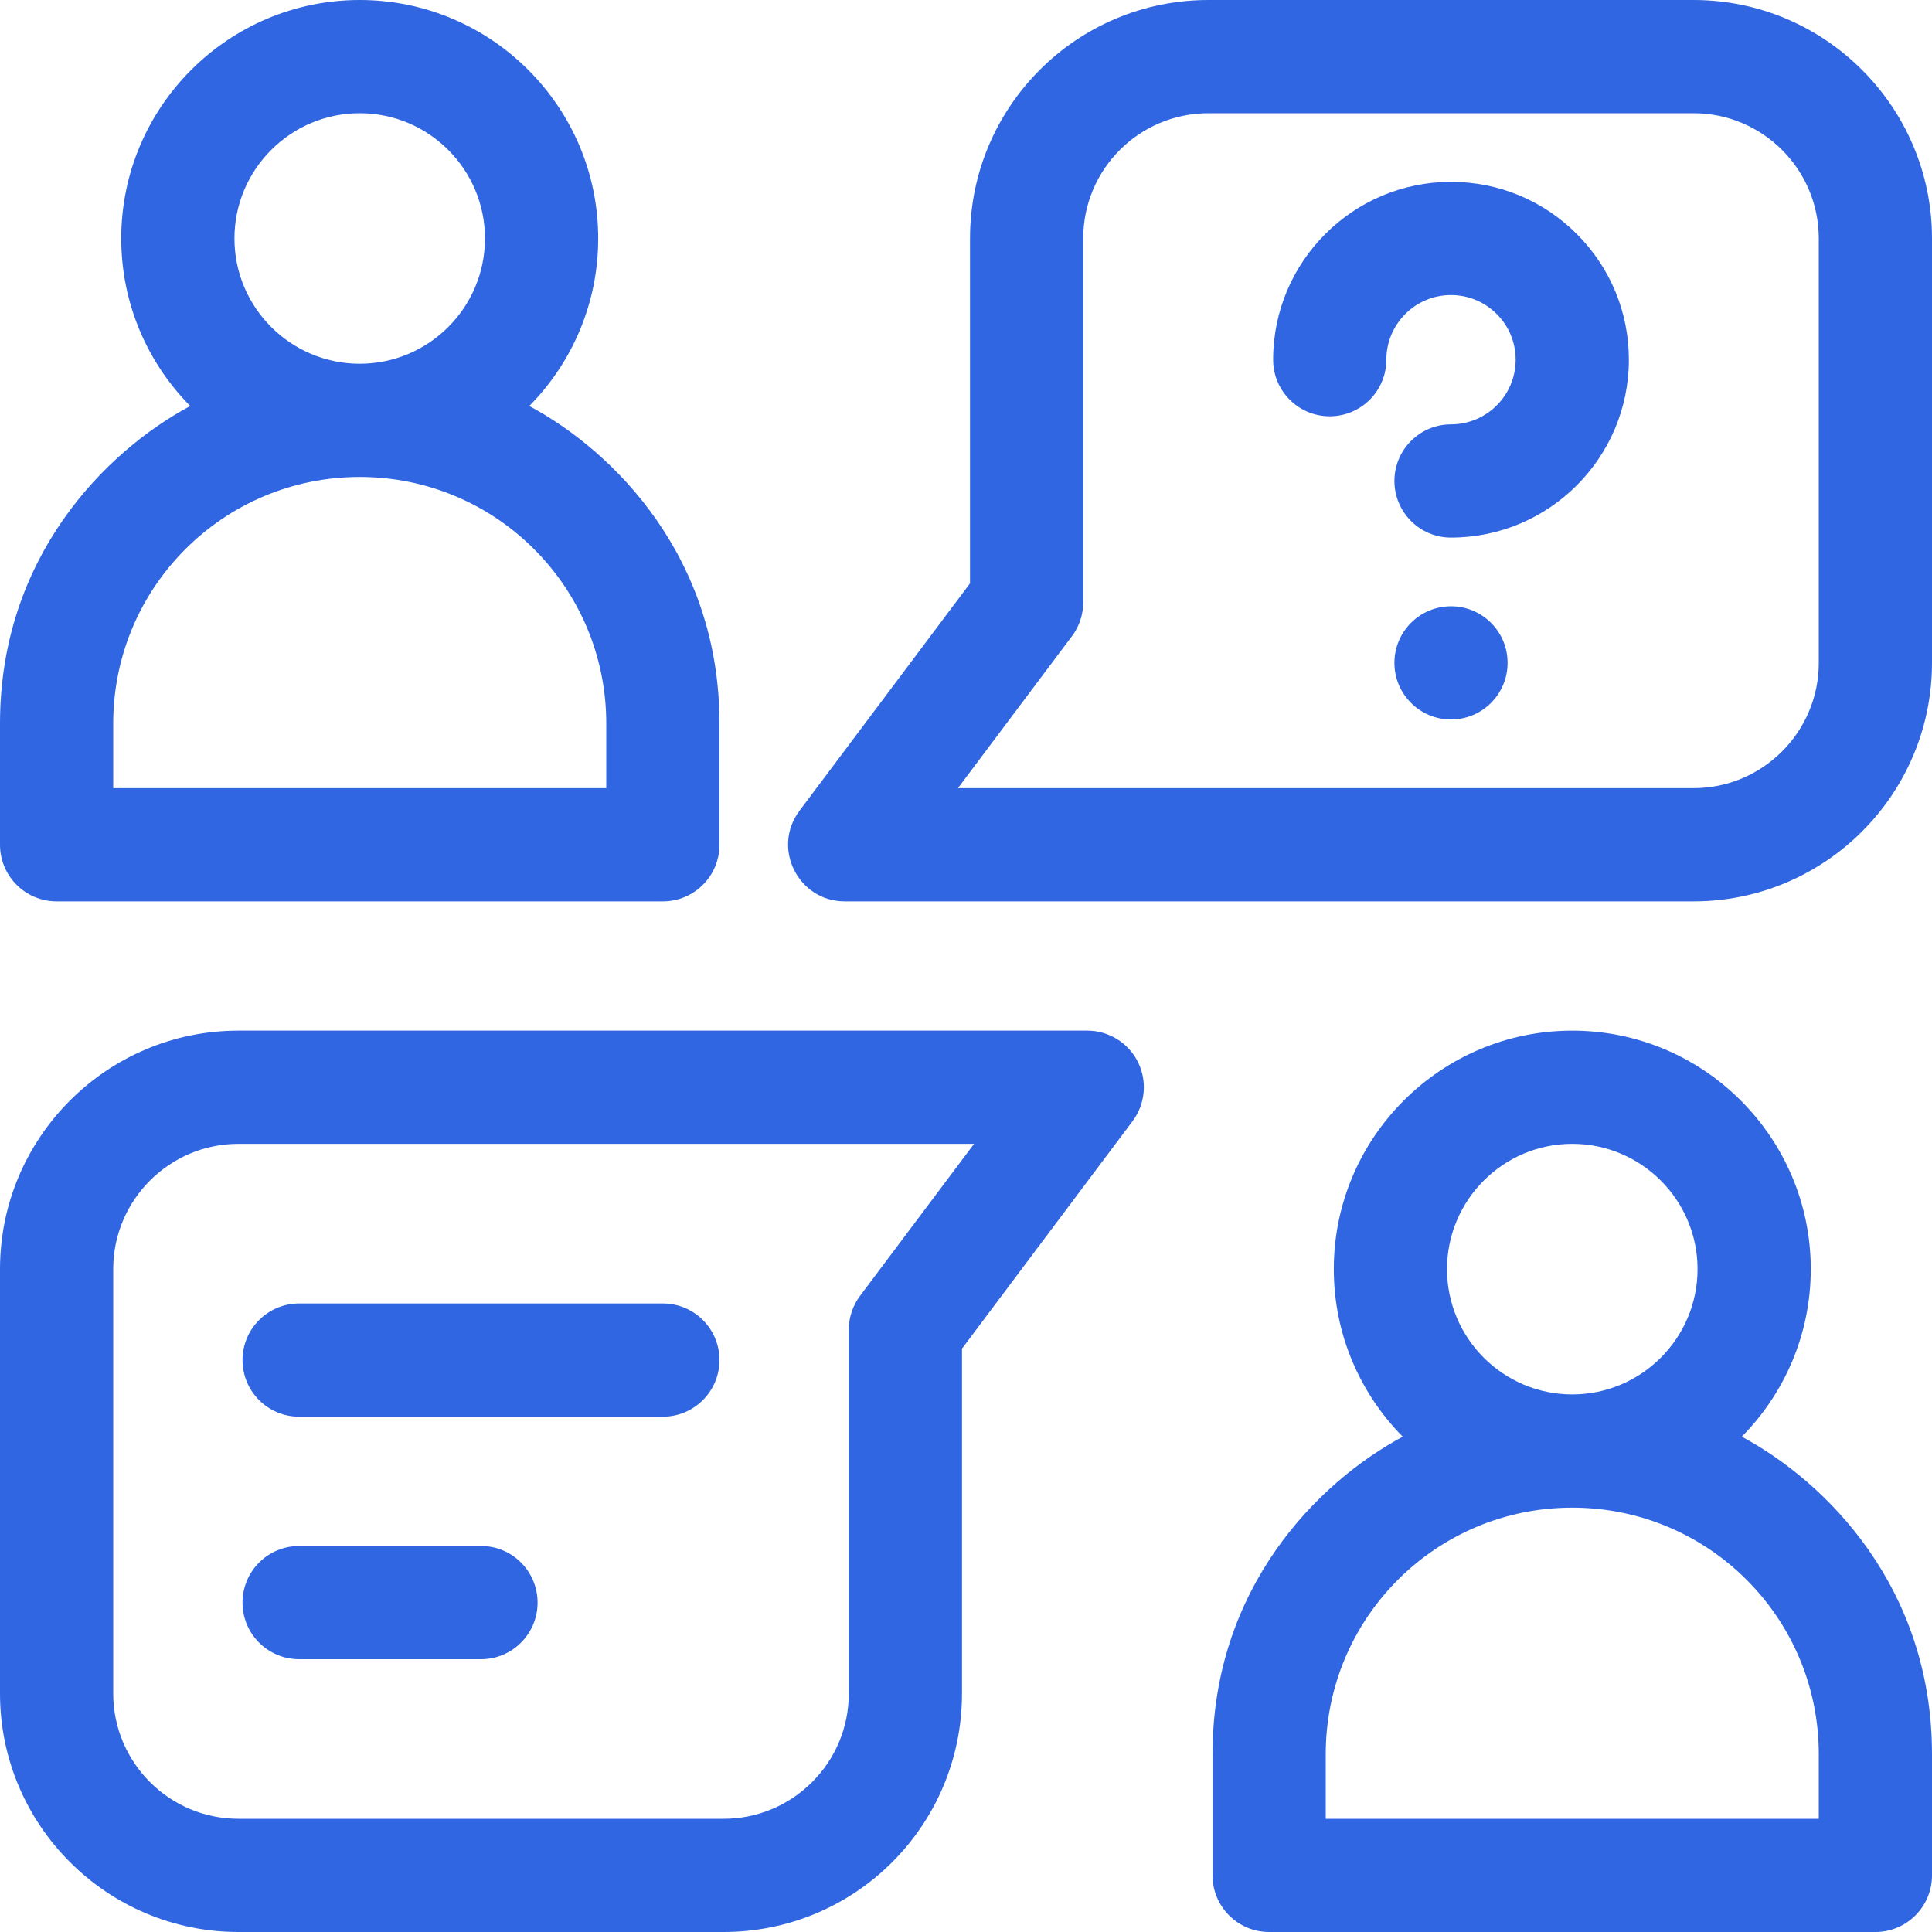
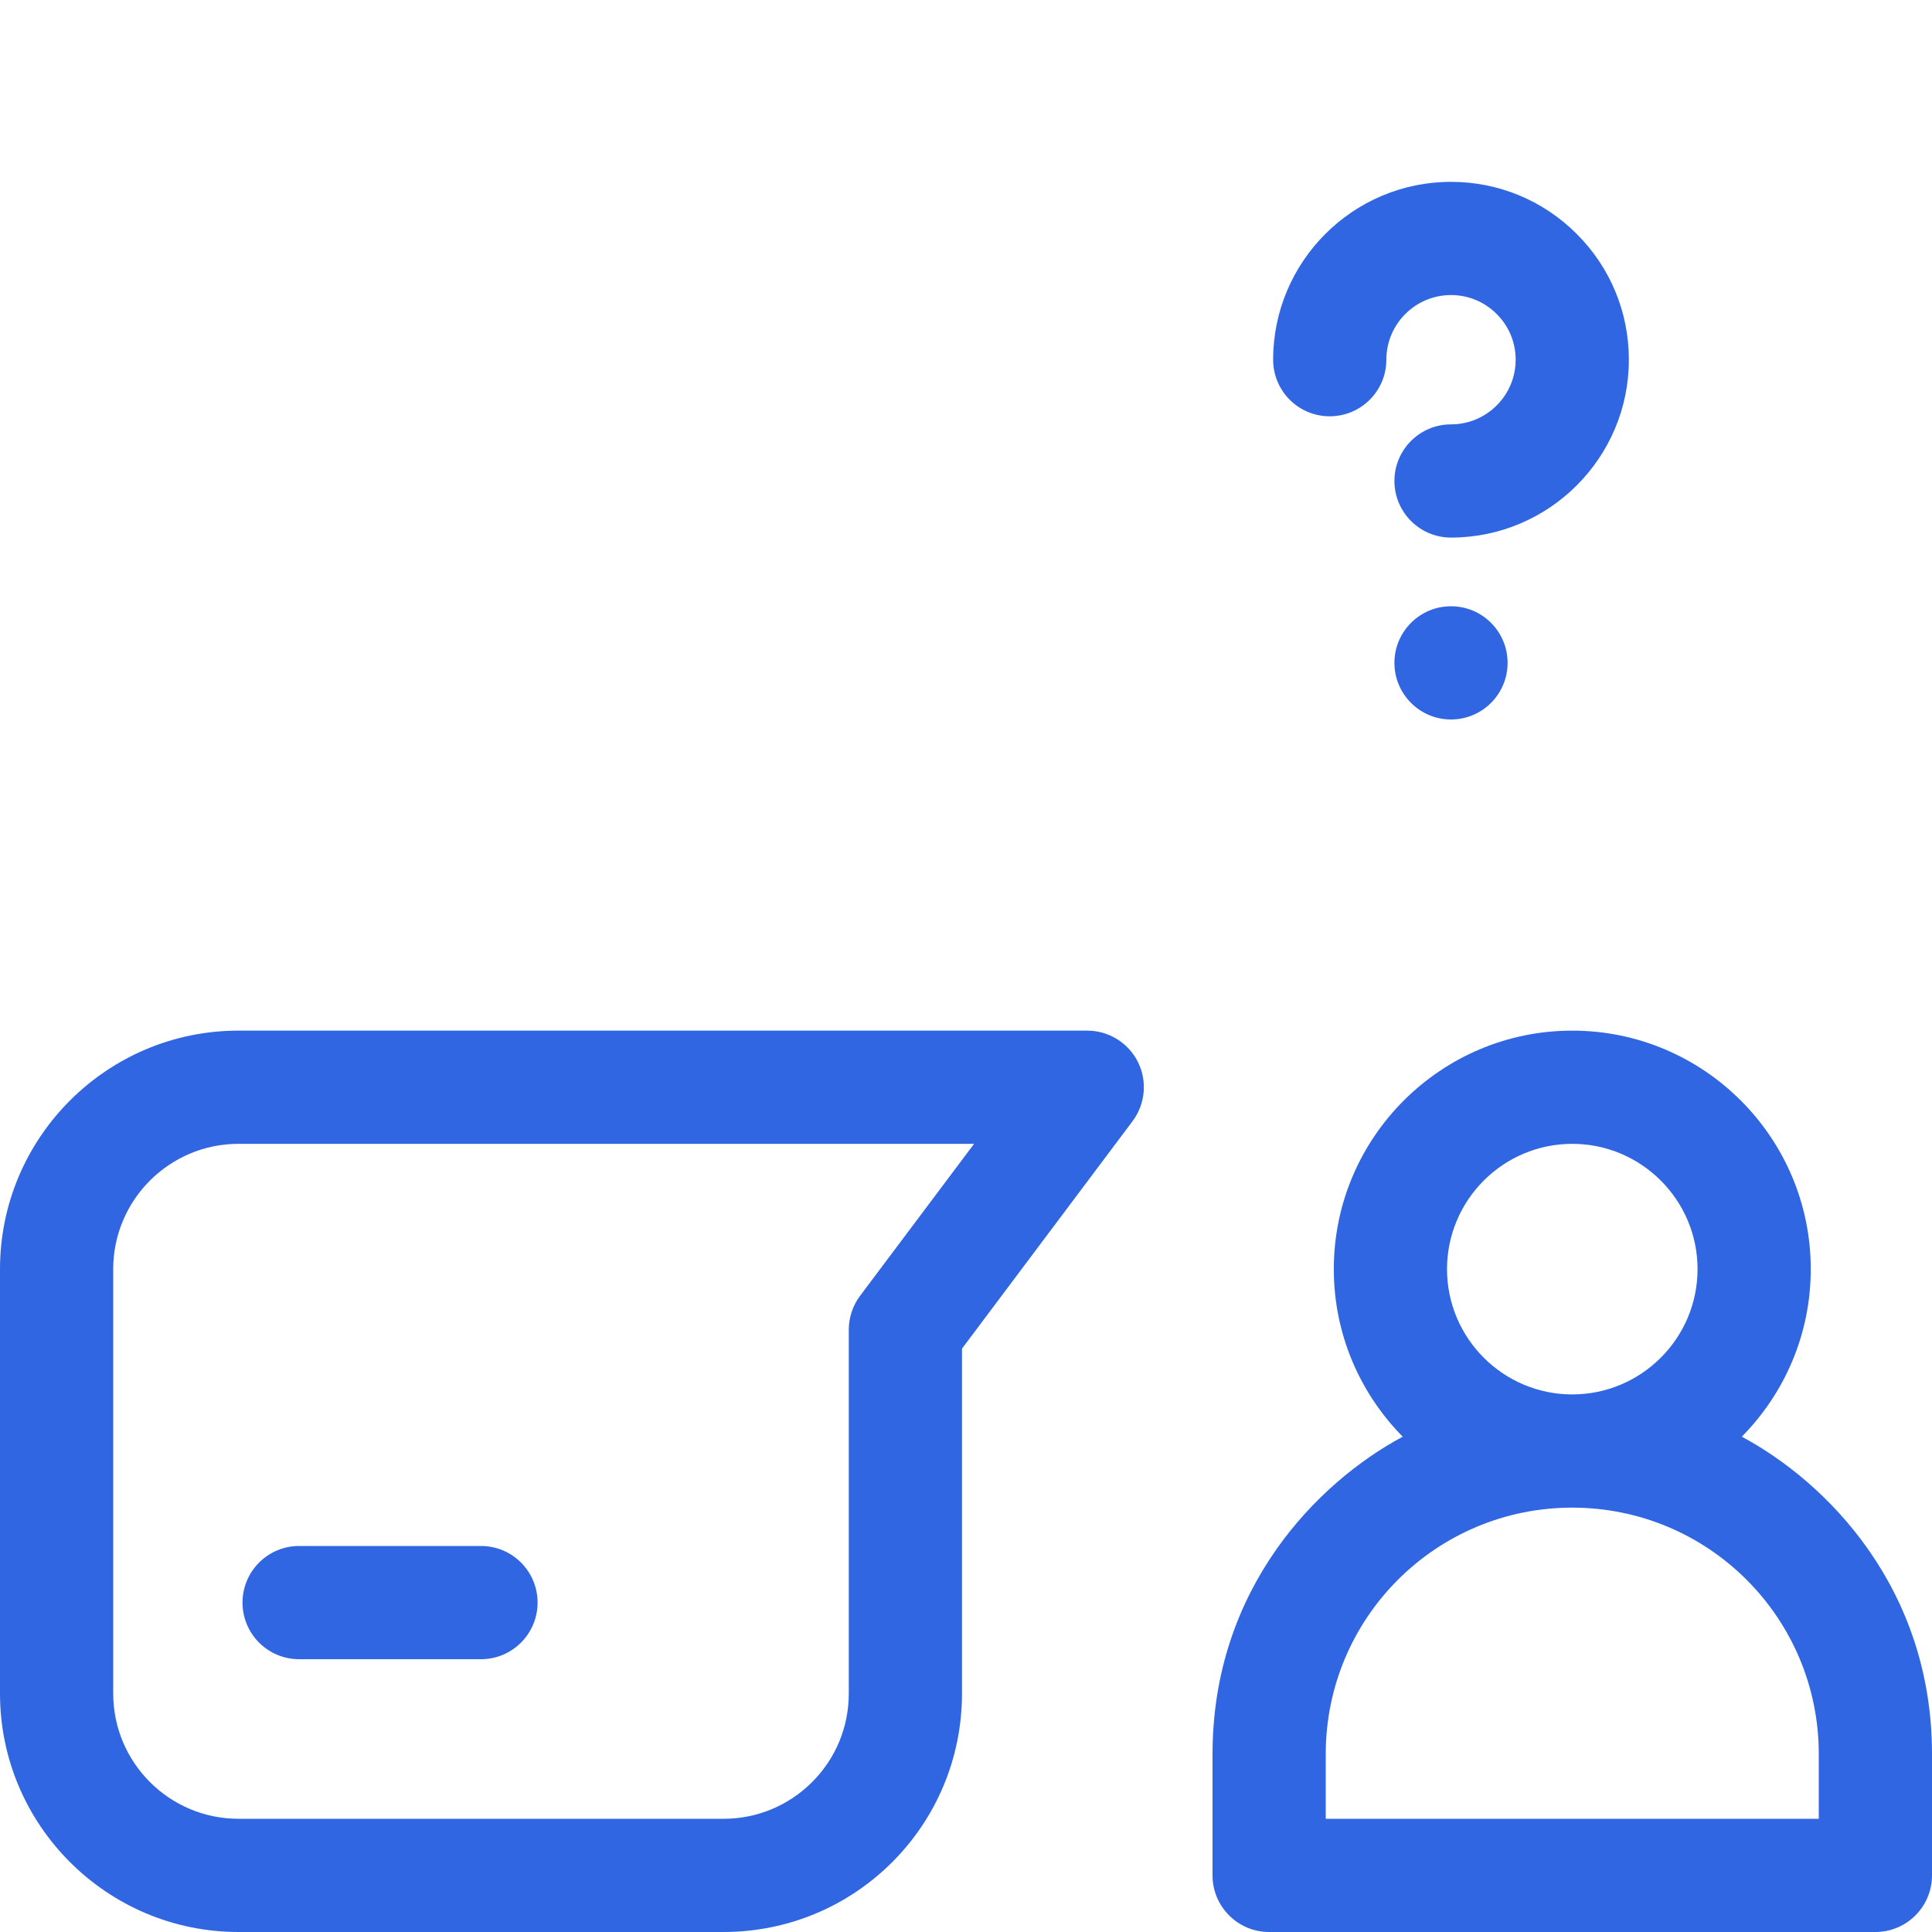
<svg xmlns="http://www.w3.org/2000/svg" width="40" height="40" viewBox="0 0 40 40" fill="none">
  <g clip-path="url(#clip0_4_2315)">
    <path d="M31.213 13.724C31.213 14.371 30.689 14.896 30.041 14.896C29.395 14.896 28.87 14.371 28.87 13.724C28.87 13.077 29.395 12.552 30.041 12.552C30.689 12.552 31.213 13.077 31.213 13.724Z" fill="#3066E2" />
    <path d="M30.04 3.765C28.011 3.765 26.359 5.417 26.359 7.447V7.448C26.359 8.095 26.884 8.619 27.531 8.619C28.178 8.619 28.703 8.094 28.703 7.447C28.703 6.709 29.303 6.109 30.041 6.109C30.399 6.109 30.735 6.248 30.988 6.502C31.241 6.754 31.38 7.09 31.38 7.448C31.38 8.186 30.78 8.786 30.041 8.786C29.395 8.786 28.87 9.311 28.87 9.958C28.87 10.605 29.395 11.13 30.041 11.13C32.072 11.13 33.724 9.478 33.724 7.448C33.724 6.464 33.34 5.539 32.646 4.845C31.951 4.149 31.026 3.765 30.04 3.765Z" fill="#3066E2" />
-     <path d="M1.172 18.662H13.724C14.371 18.662 14.896 18.137 14.896 17.49V14.979C14.896 11.54 12.718 9.349 10.958 8.406C11.84 7.514 12.385 6.288 12.385 4.937C12.385 2.215 10.171 0 7.448 0C4.725 0 2.51 2.215 2.51 4.937C2.51 6.288 3.056 7.514 3.938 8.406C2.181 9.347 0 11.54 0 14.979V17.49C0 18.137 0.525 18.662 1.172 18.662ZM4.854 4.937C4.854 3.507 6.018 2.344 7.448 2.344C8.878 2.344 10.041 3.507 10.041 4.937C10.041 6.368 8.878 7.531 7.448 7.531C6.018 7.531 4.854 6.368 4.854 4.937ZM2.344 14.979C2.344 12.16 4.625 9.875 7.448 9.875C10.267 9.875 12.552 12.156 12.552 14.979V16.318H2.344V14.979Z" fill="#3066E2" />
    <path d="M36.062 29.745C36.944 28.852 37.49 27.627 37.49 26.276C37.49 23.553 35.275 21.338 32.552 21.338C29.83 21.338 27.615 23.553 27.615 26.276C27.615 27.627 28.16 28.852 29.042 29.745C27.285 30.686 25.104 32.878 25.104 36.318V38.828C25.104 39.475 25.629 40 26.276 40H38.828C39.475 40 40 39.475 40 38.828V36.318C40 32.879 37.822 30.688 36.062 29.745ZM29.959 26.276C29.959 24.846 31.122 23.682 32.552 23.682C33.982 23.682 35.146 24.846 35.146 26.276C35.146 27.706 33.982 28.87 32.552 28.87C31.122 28.87 29.959 27.706 29.959 26.276ZM37.656 37.656H27.448V36.318C27.448 33.498 29.729 31.214 32.552 31.214C35.371 31.214 37.656 33.495 37.656 36.318V37.656Z" fill="#3066E2" />
-     <path d="M35.063 0H25.021C22.294 0 20.083 2.206 20.083 4.937V12.078L16.552 16.787C15.974 17.557 16.525 18.662 17.49 18.662H35.063C37.785 18.662 40 16.447 40 13.724V4.937C40 2.215 37.785 0 35.063 0ZM37.656 13.724C37.656 15.154 36.493 16.318 35.063 16.318H19.833L22.193 13.172C22.345 12.969 22.427 12.723 22.427 12.469V4.937C22.427 3.504 23.586 2.344 25.021 2.344H35.063C36.493 2.344 37.656 3.507 37.656 4.937V13.724Z" fill="#3066E2" />
    <path d="M22.51 21.338H4.937C2.215 21.338 0 23.553 0 26.276V35.063C0 37.785 2.215 40 4.937 40H14.979C17.706 40 19.917 37.794 19.917 35.063V27.922L23.448 23.213C23.714 22.859 23.757 22.383 23.559 21.986C23.36 21.589 22.954 21.338 22.51 21.338ZM17.807 26.828C17.655 27.031 17.573 27.277 17.573 27.531V35.063C17.573 35.755 17.303 36.407 16.814 36.896C16.323 37.386 15.672 37.656 14.979 37.656H4.937C3.507 37.656 2.344 36.493 2.344 35.063V26.276C2.344 24.846 3.507 23.682 4.937 23.682H20.167L17.807 26.828Z" fill="#3066E2" />
-     <path d="M6.193 29.331H13.724C14.371 29.331 14.896 28.806 14.896 28.159C14.896 27.512 14.371 26.987 13.724 26.987H6.193C5.546 26.987 5.021 27.512 5.021 28.159C5.021 28.806 5.545 29.331 6.193 29.331Z" fill="#3066E2" />
    <path d="M6.193 34.352H9.959C10.605 34.352 11.13 33.827 11.13 33.18C11.13 32.532 10.605 32.008 9.959 32.008H6.193C5.546 32.008 5.021 32.532 5.021 33.18C5.021 33.827 5.545 34.352 6.193 34.352Z" fill="#3066E2" />
  </g>
  <defs>
    <clipPath id="clip0_4_2315">
      <rect width="40" height="40" fill="white" />
    </clipPath>
  </defs>
</svg>